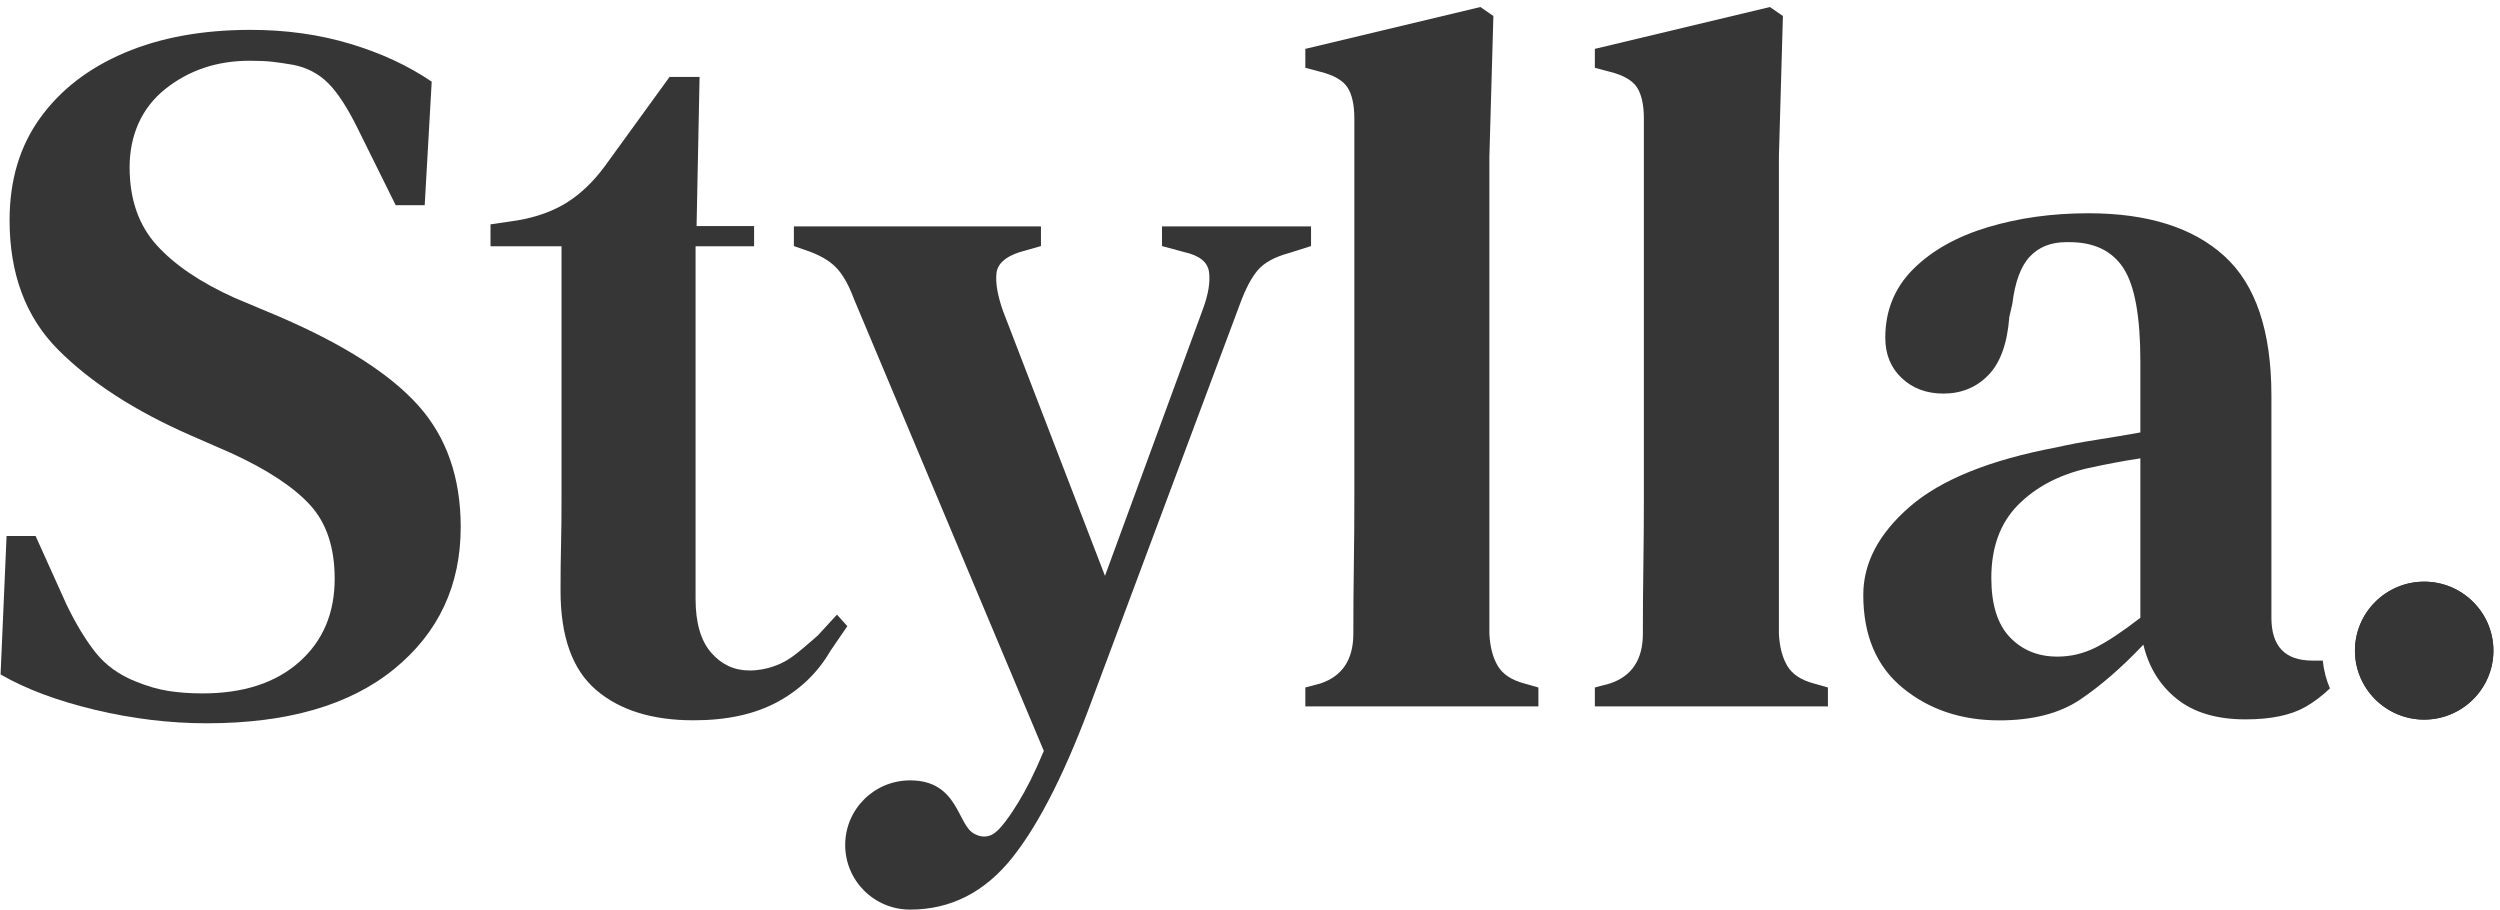
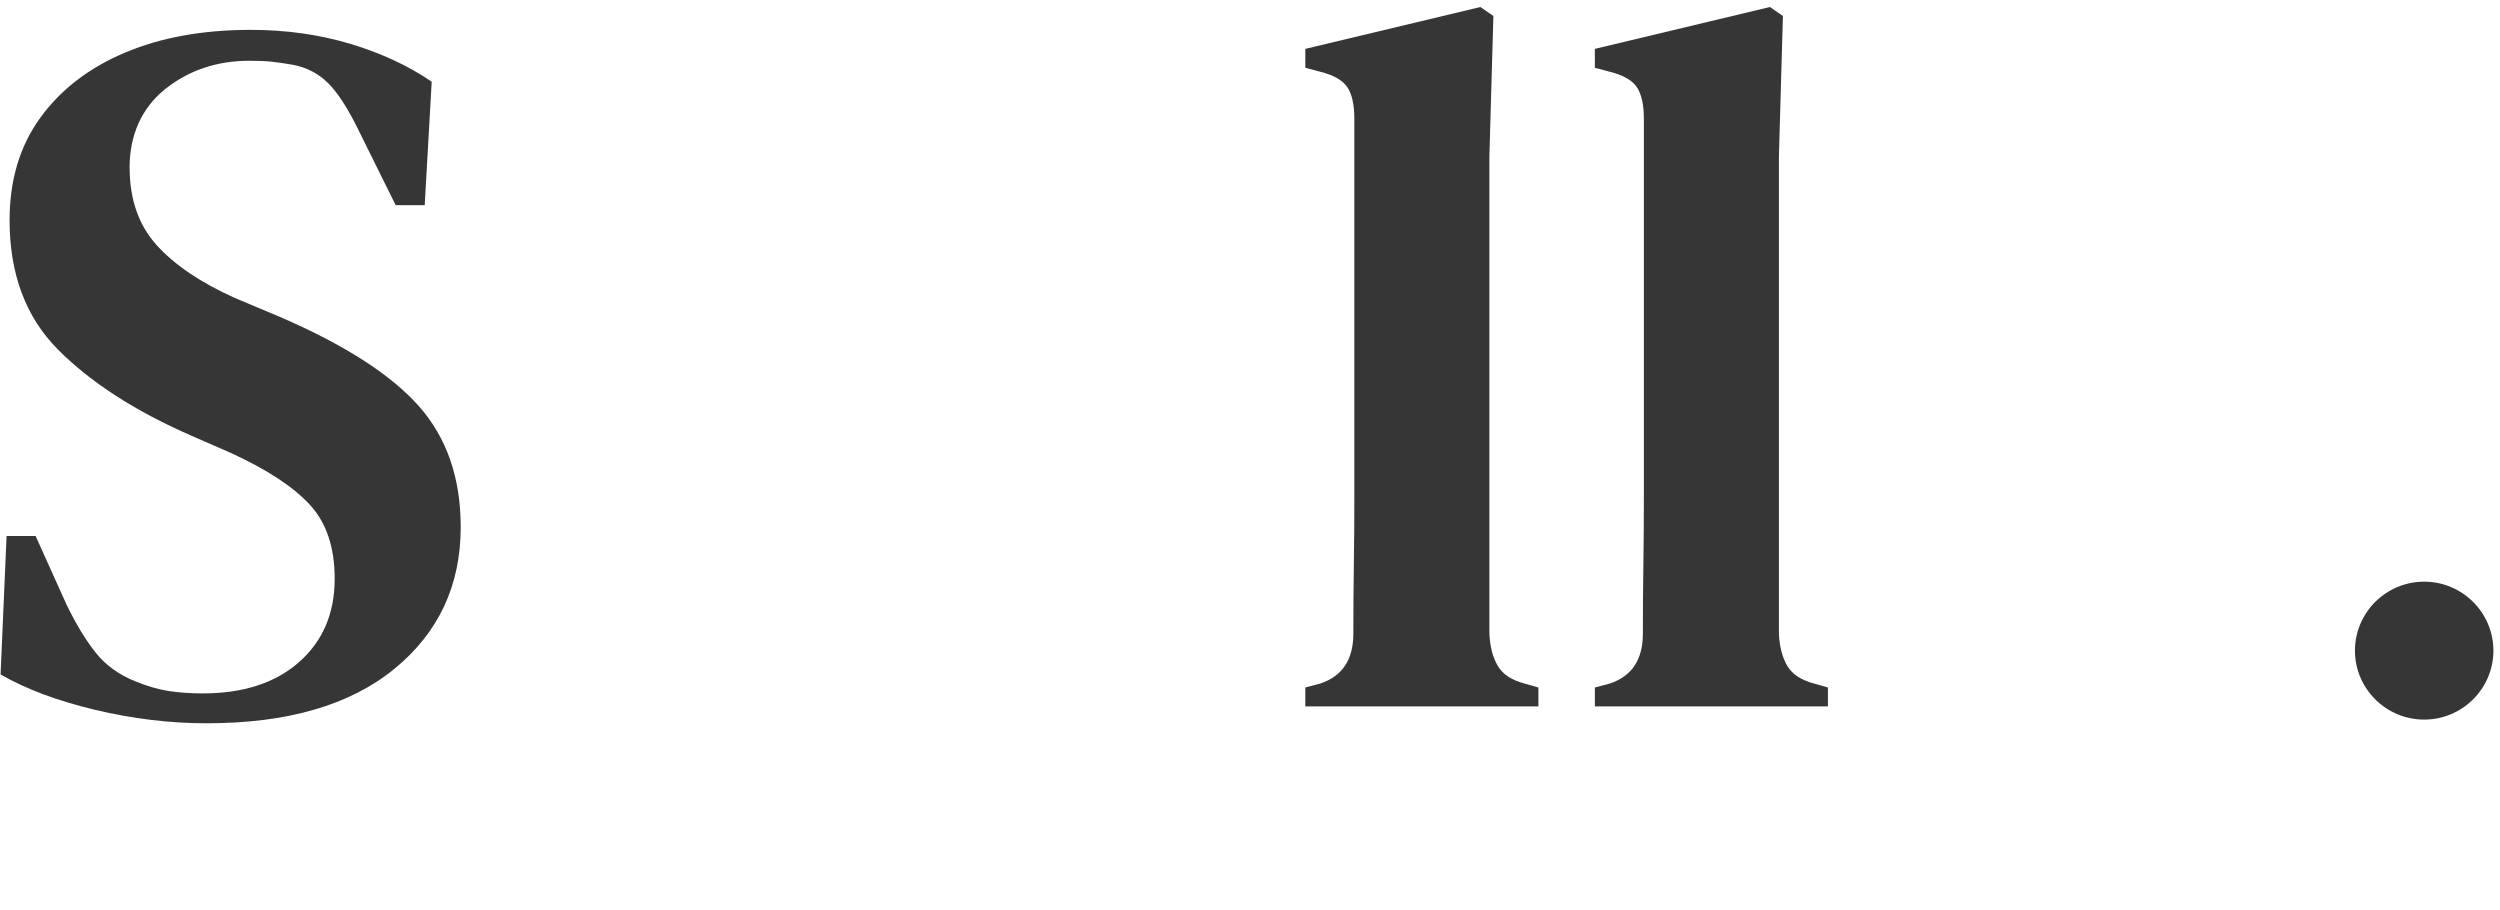
<svg xmlns="http://www.w3.org/2000/svg" fill="none" viewBox="0 0 349 127" height="127" width="349">
  <path fill="#363636" d="M39.04 44.225L32.757 41.583C28.009 39.447 24.378 36.993 21.864 34.211C19.351 31.429 18.094 27.813 18.094 23.363C18.094 18.912 19.75 15.087 23.051 12.444C26.353 9.802 30.293 8.481 34.851 8.481C36.158 8.481 37.205 8.53 37.993 8.62C38.781 8.709 39.739 8.848 40.856 9.037C42.811 9.405 44.467 10.269 45.813 11.61C47.16 12.951 48.586 15.157 50.072 18.216L55.239 28.648H59.289L60.266 11.401C57.005 9.176 53.214 7.418 48.885 6.116C44.556 4.815 39.928 4.169 34.991 4.169C28.288 4.169 22.423 5.232 17.396 7.368C12.369 9.504 8.439 12.534 5.596 16.478C2.753 20.422 1.337 25.171 1.337 30.734C1.337 38.245 3.591 44.275 8.11 48.815C12.628 53.355 18.792 57.349 26.612 60.776L32.338 63.28C37.365 65.594 41.015 68.008 43.3 70.512C45.584 73.015 46.721 76.443 46.721 80.804C46.721 85.622 45.065 89.497 41.764 92.418C38.462 95.338 33.963 96.799 28.288 96.799C26.523 96.799 24.917 96.68 23.47 96.451C22.024 96.222 20.518 95.775 18.932 95.13C16.608 94.206 14.743 92.855 13.346 91.096C11.95 89.338 10.603 87.113 9.297 84.42L4.968 74.823H0.918L0.08 94.156C3.621 96.193 8.02 97.842 13.276 99.094C18.533 100.345 23.73 100.971 28.846 100.971C40.108 100.971 48.835 98.448 55.029 93.391C61.224 88.335 64.316 81.728 64.316 73.572C64.316 66.707 62.361 61.074 58.451 56.673C54.541 52.272 48.067 48.119 39.04 44.225Z" />
-   <path fill="#363636" d="M162.215 31.608V34.35L165.287 35.185C167.431 35.652 168.588 36.576 168.778 37.966C168.968 39.357 168.688 41.076 167.94 43.112L154.255 80.387L140.012 43.391C139.263 41.255 138.964 39.516 139.104 38.175C139.244 36.834 140.341 35.831 142.386 35.185L145.318 34.35V31.608H110.826V34.35L113.2 35.185C114.876 35.831 116.133 36.645 116.971 37.619C117.808 38.592 118.556 39.963 119.205 41.722L145.717 104.826C145.069 106.376 144.45 107.727 143.872 108.899C142.705 111.214 141.518 113.161 140.311 114.741C139.174 116.211 138.505 116.678 137.628 116.767C136.85 116.847 136.251 116.529 135.982 116.38C133.618 115.118 133.787 108.939 127.045 108.939C122.048 108.939 117.988 112.972 117.988 117.959C117.988 122.947 122.038 126.98 127.045 126.98C132.72 126.98 137.498 124.546 141.358 119.678C145.218 114.81 148.969 107.26 152.689 97.057L173.107 42.417C173.855 40.38 174.663 38.821 175.551 37.758C176.438 36.695 177.905 35.88 179.949 35.324L183.022 34.35V31.608H162.215Z" />
  <path fill="#363636" d="M209.105 92.984C208.407 91.822 208.008 90.321 207.918 88.464V21.843L208.477 2.232L206.661 0.98L182.224 6.822V9.464L184.318 10.02C186.184 10.487 187.44 11.203 188.089 12.176C188.737 13.15 189.066 14.61 189.066 16.557V69.409C189.066 72.558 189.046 75.737 188.996 78.936C188.946 82.135 188.927 85.314 188.927 88.464C188.927 92.08 187.39 94.395 184.318 95.418L182.224 95.974V98.617H214.76V95.974L212.805 95.418C211.04 94.951 209.803 94.146 209.105 92.984Z" />
  <path fill="#363636" d="M249.523 92.984C248.825 91.822 248.426 90.321 248.336 88.464V21.843L248.895 2.232L247.079 0.98L222.642 6.822V9.464L224.736 10.02C226.602 10.487 227.858 11.203 228.507 12.176C229.155 13.15 229.484 14.61 229.484 16.557V69.409C229.484 72.558 229.464 75.737 229.415 78.936C229.365 82.135 229.345 85.314 229.345 88.464C229.345 92.08 227.809 94.395 224.736 95.418L222.642 95.974V98.617H255.179V95.974L253.224 95.418C251.458 94.951 250.221 94.146 249.523 92.984Z" />
-   <path fill="#363636" d="M322.814 92.219C318.994 92.219 317.089 90.222 317.089 86.238V55.223C317.089 46.232 314.904 39.735 310.525 35.751C306.147 31.767 299.823 29.77 291.534 29.77C286.507 29.77 281.829 30.416 277.5 31.718C273.171 33.019 269.7 34.966 267.096 37.559C264.493 40.152 263.186 43.351 263.186 47.156C263.186 49.471 263.955 51.348 265.491 52.789C267.027 54.229 268.962 54.944 271.286 54.944C273.799 54.944 275.894 54.09 277.57 52.371C279.245 50.653 280.223 47.941 280.502 44.235L280.921 42.427C281.29 39.367 282.108 37.162 283.365 35.82C284.622 34.479 286.317 33.804 288.462 33.804H288.881C292.322 33.804 294.836 35.006 296.421 37.42C298.007 39.834 298.795 44.185 298.795 50.494V60.369C296.751 60.736 294.676 61.084 292.581 61.412C290.487 61.74 288.651 62.087 287.065 62.455C277.759 64.213 270.937 66.975 266.608 70.731C262.279 74.486 260.114 78.589 260.114 83.039C260.114 88.692 261.95 93.034 265.63 96.044C269.311 99.054 273.799 100.564 279.106 100.564C283.764 100.564 287.534 99.59 290.417 97.643C293.299 95.696 296.232 93.143 299.214 89.993C299.962 93.143 301.518 95.676 303.892 97.574C306.266 99.471 309.458 100.425 313.458 100.425C316.999 100.425 319.792 99.849 321.836 98.686C323.043 98.001 324.18 97.126 325.258 96.103C324.739 94.891 324.4 93.58 324.26 92.219H322.814ZM298.795 86.238C296.282 88.186 294.187 89.576 292.512 90.411C290.836 91.245 289.07 91.662 287.205 91.662C284.502 91.662 282.298 90.758 280.572 88.95C278.846 87.142 277.989 84.38 277.989 80.675C277.989 76.413 279.225 73.025 281.689 70.522C284.153 68.018 287.395 66.3 291.394 65.376C293.908 64.819 296.372 64.353 298.795 63.985V86.238Z" />
  <path fill="#363636" d="M338.415 100.455C343.741 100.455 348.08 96.133 348.08 90.828C348.08 85.523 343.741 81.201 338.415 81.201C333.088 81.201 328.75 85.523 328.75 90.828C328.75 96.133 333.088 100.455 338.415 100.455Z" />
-   <path fill="#363636" d="M338.415 81.201C343.741 81.201 348.08 85.523 348.08 90.828C348.08 96.133 343.741 100.455 338.415 100.455C333.088 100.455 328.75 96.133 328.75 90.828C328.75 85.523 333.088 81.201 338.415 81.201Z" />
-   <path fill="#363636" d="M104.643 93.6C107.167 93.6 109.062 92.616 109.67 92.279C110.733 91.675 111.609 90.923 113.262 89.503L113.281 89.487C113.575 89.241 113.819 89.021 114.007 88.851C114.054 88.808 114.098 88.768 114.139 88.732L114.143 88.737L116.841 85.801L118.287 87.411L115.953 90.828L115.95 90.825C114.185 93.881 111.713 96.263 108.553 97.981C105.391 99.7 101.481 100.554 96.823 100.554C91.048 100.554 86.509 99.143 83.208 96.312C79.906 93.481 78.251 88.871 78.251 82.473C78.251 80.248 78.27 78.142 78.32 76.145C78.37 74.148 78.39 71.813 78.39 69.121V34.38H68.475V31.32L72.246 30.764C74.949 30.297 77.253 29.462 79.158 28.26C81.063 27.058 82.809 25.389 84.395 23.253L93.472 10.736H97.661L97.242 31.559H105.271V34.38H97.102V83.586C97.102 86.924 97.82 89.427 99.267 91.096C100.713 92.765 102.499 93.6 104.643 93.6Z" />
</svg>